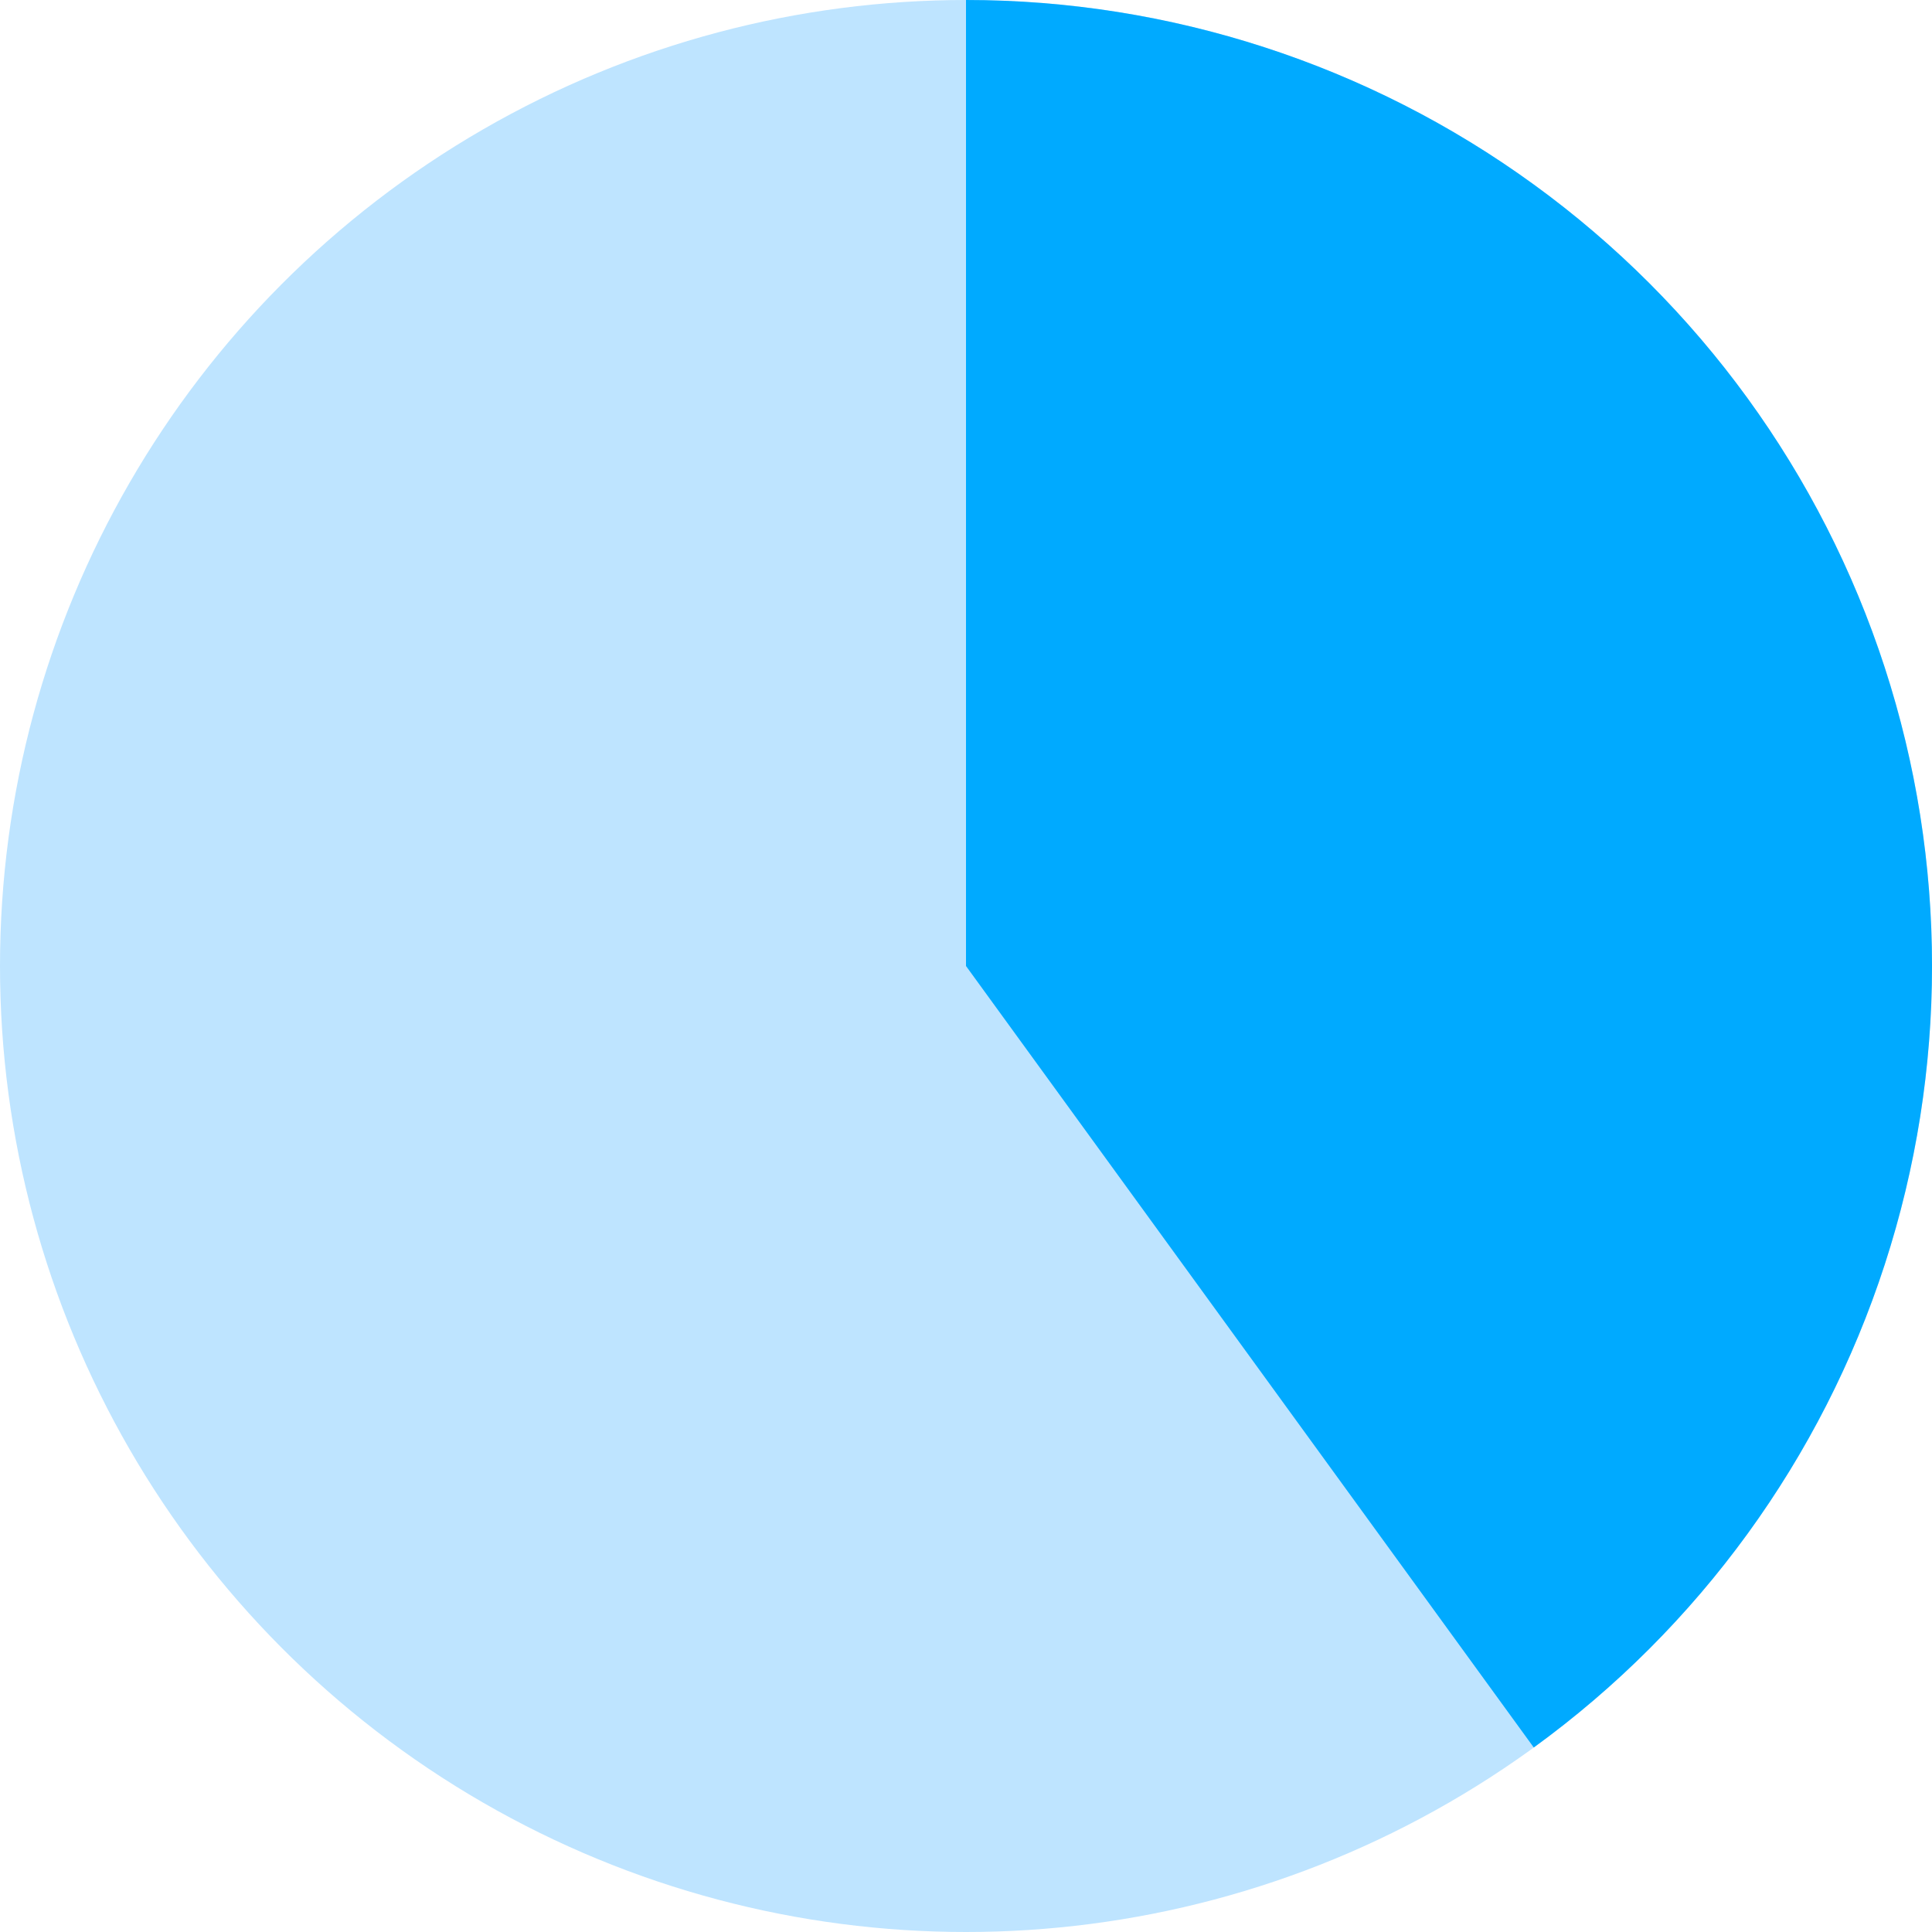
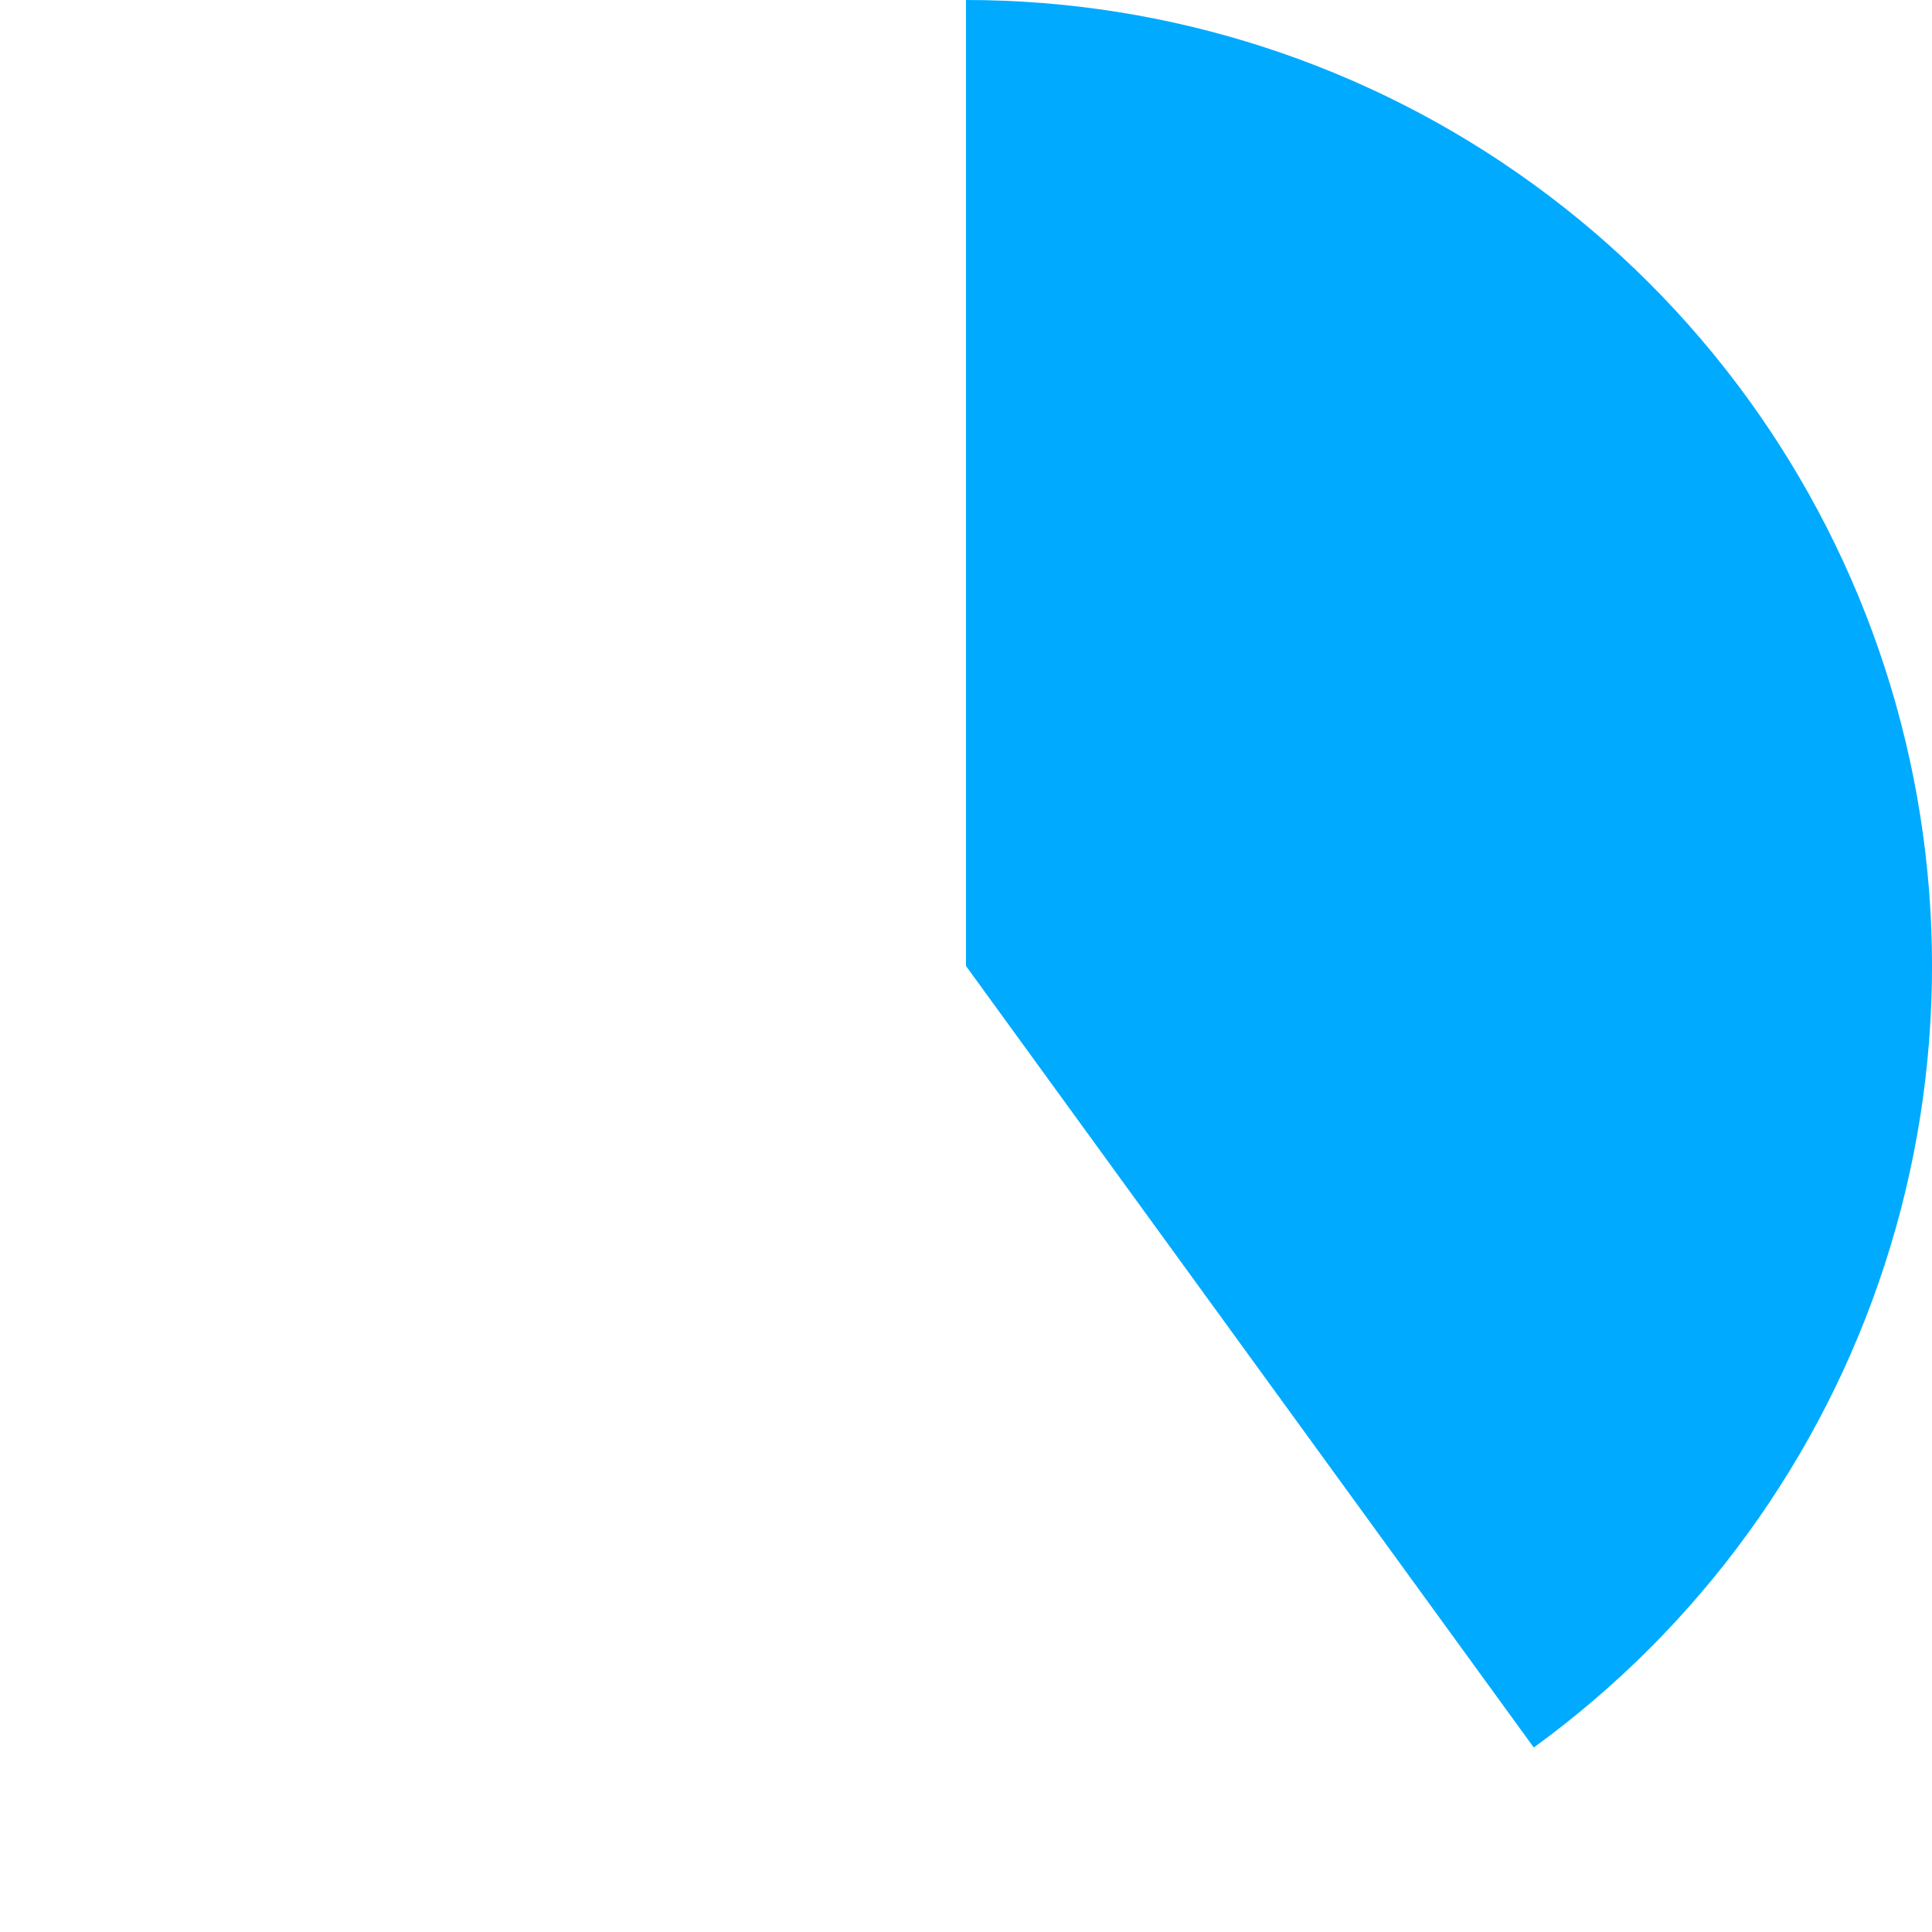
<svg xmlns="http://www.w3.org/2000/svg" width="24" height="24" viewBox="0 0 24 24" fill="none">
-   <circle cx="12" cy="12" r="12" fill="#BEE4FF" />
  <path d="M12 0C14.534 3.02194e-08 17.003 0.802 19.053 2.292C21.104 3.781 22.63 5.882 23.413 8.292C24.196 10.702 24.196 13.298 23.413 15.708C22.63 18.118 21.104 20.219 19.053 21.708L12 12L12 0Z" fill="#00AAFF" />
</svg>